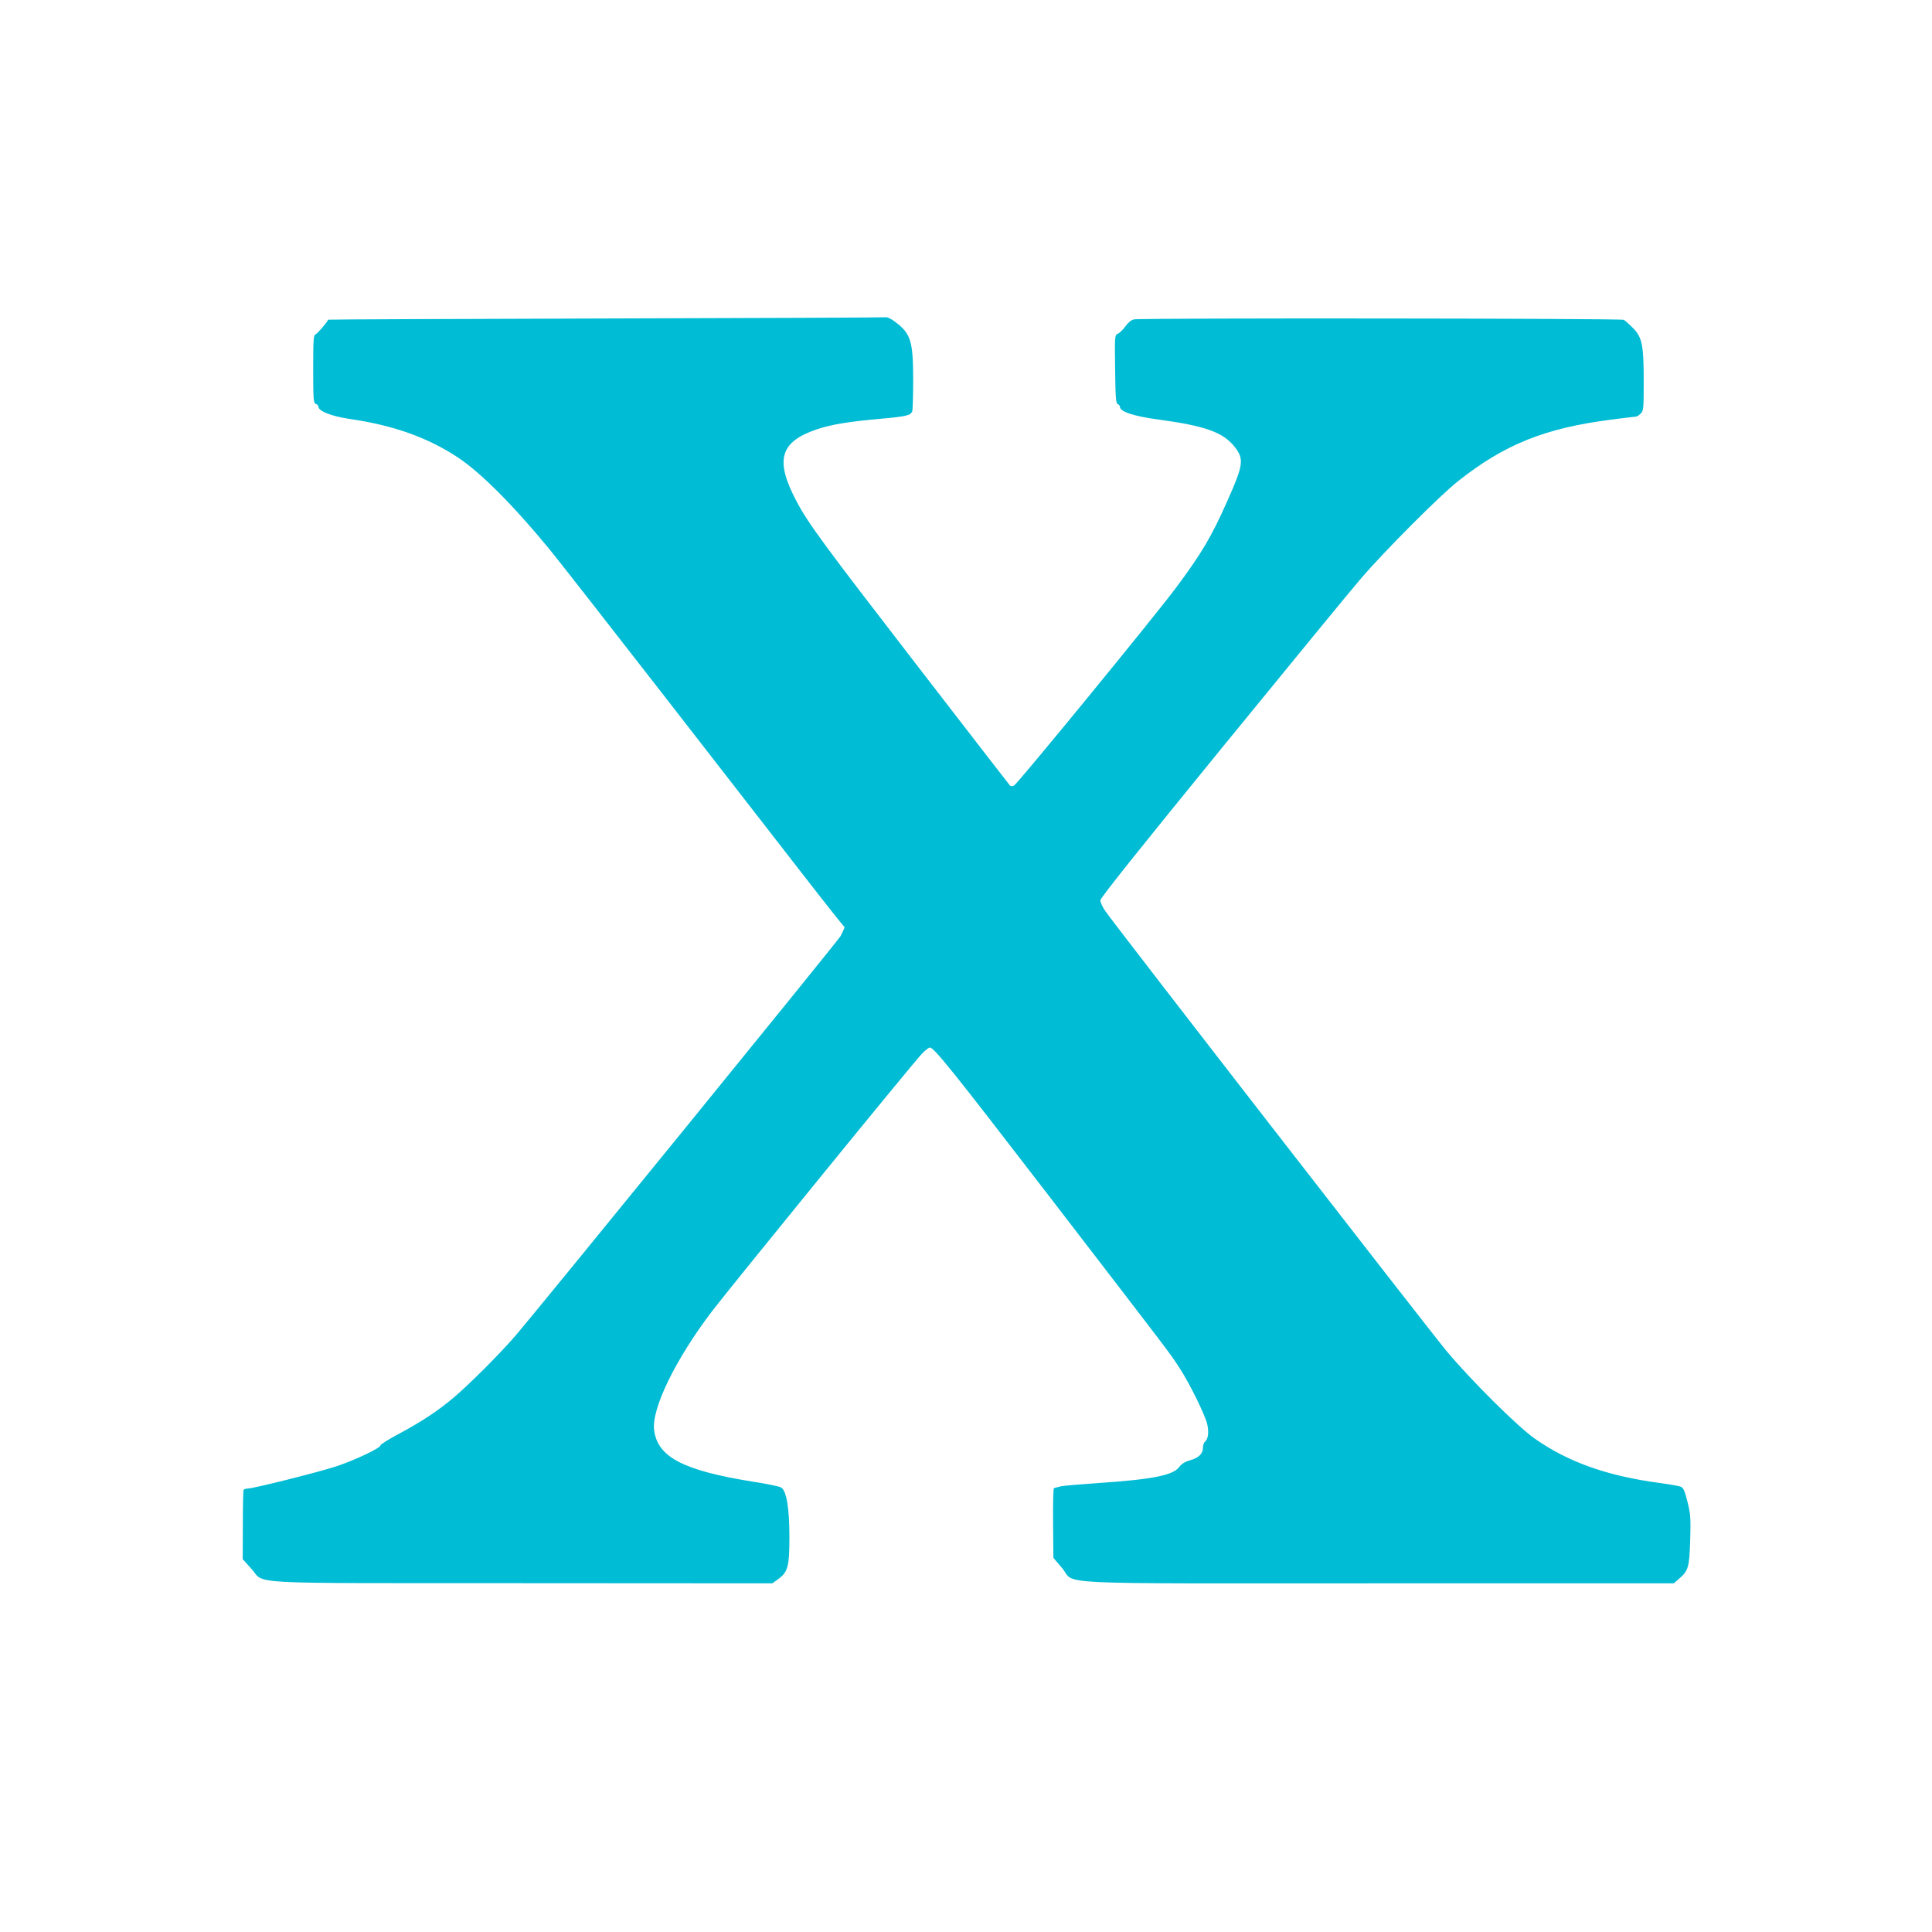
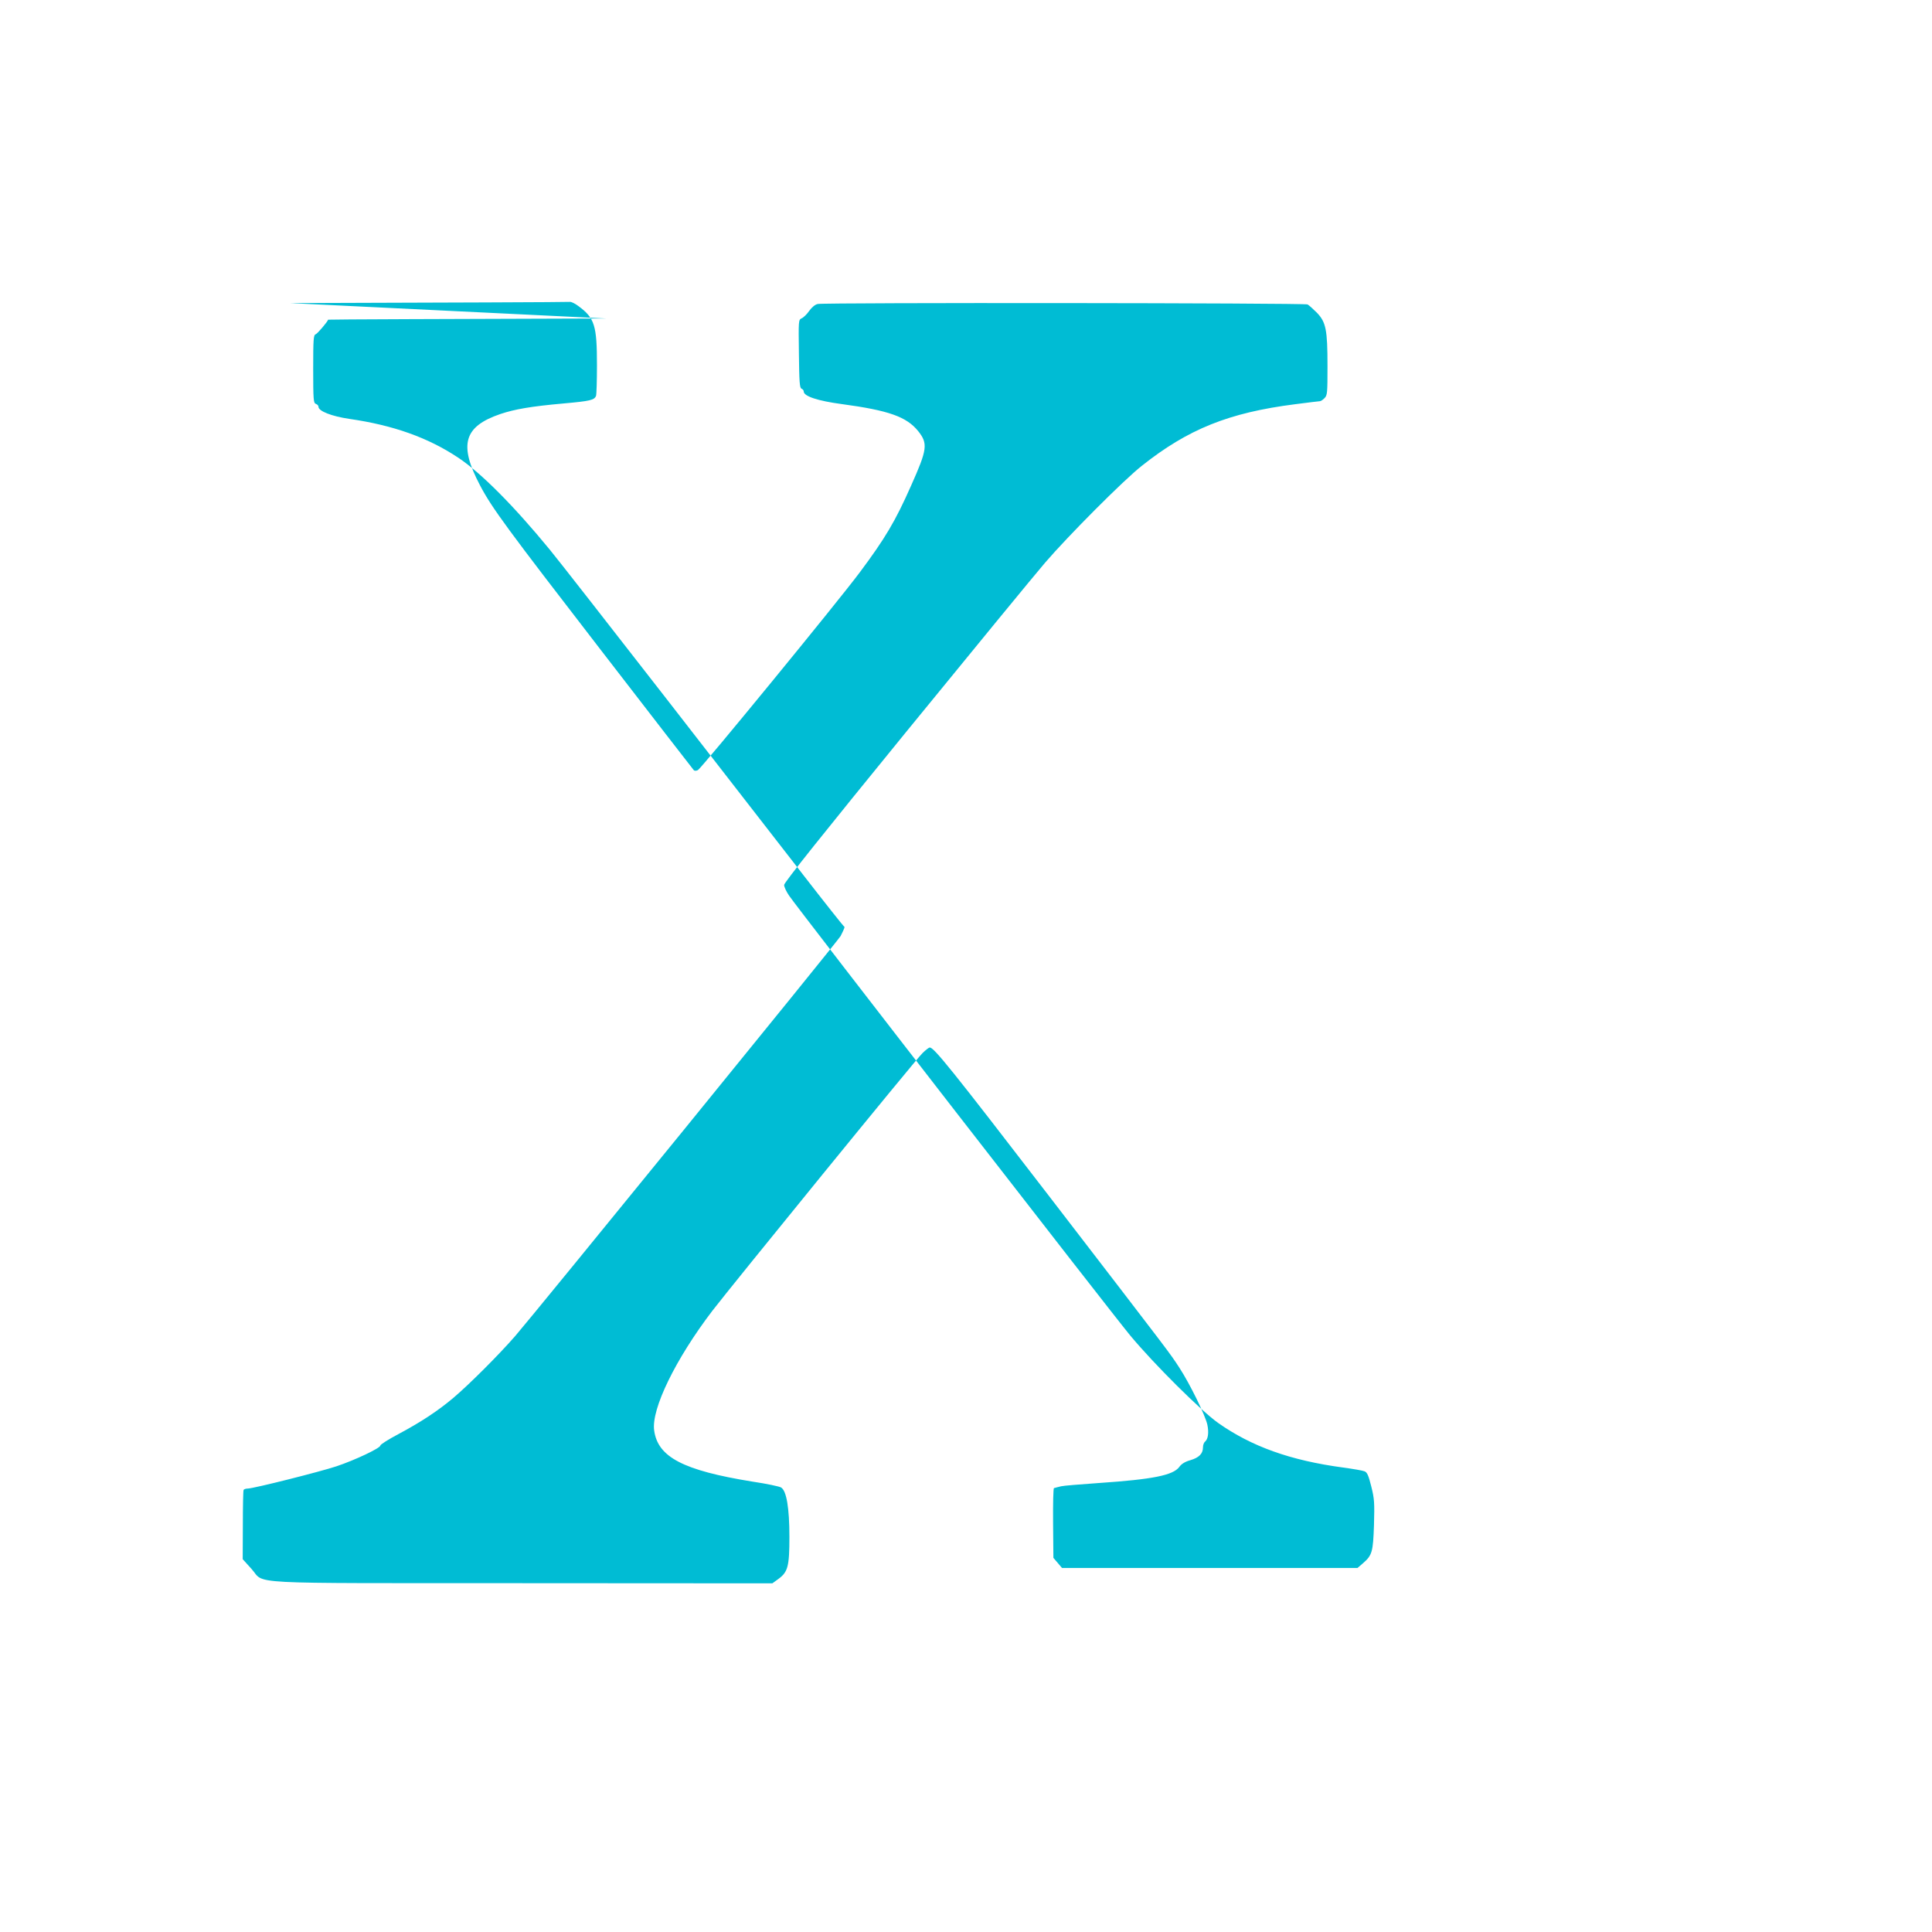
<svg xmlns="http://www.w3.org/2000/svg" version="1.0" width="1280pt" height="1280pt" viewBox="0 0 1280 1280" preserveAspectRatio="xMidYMid meet">
  <g transform="translate(0,1280) scale(0.1,-0.1)" fill="#00bcd4" stroke="none">
-     <path d="M4015 10690 c-1012 -3 -1840 -6 -1841 -8 -4 -14 -71 -93 -83 -97 -14 -4 -16 -34 -16 -230 0 -206 2 -226 18 -231 9 -3 17 -11 17 -19 0 -29 88 -63 203 -80 292 -42 523 -124 724 -258 150 -100 367 -318 605 -608 56 -68 398 -506 762 -974 363 -467 776 -999 918 -1182 141 -182 262 -334 267 -338 10 -6 9 -9 -20 -67 -13 -26 -2032 -2507 -2156 -2650 -107 -123 -303 -319 -408 -408 -103 -87 -215 -161 -365 -241 -66 -35 -120 -69 -120 -76 0 -17 -169 -97 -292 -138 -109 -36 -545 -146 -586 -147 -12 0 -25 -4 -28 -9 -3 -5 -5 -110 -5 -234 l-1 -225 57 -63 c98 -106 -100 -95 1791 -96 l1661 -1 40 29 c63 46 73 83 73 279 0 191 -19 305 -55 327 -11 7 -96 25 -190 39 -458 74 -627 162 -651 339 -20 142 142 473 385 792 130 169 1350 1668 1392 1707 21 21 43 38 49 38 28 0 144 -144 787 -980 839 -1091 798 -1037 867 -1142 69 -106 172 -316 185 -377 11 -52 5 -95 -15 -112 -8 -6 -14 -23 -14 -38 0 -42 -26 -68 -83 -85 -36 -10 -60 -25 -74 -45 -41 -55 -175 -82 -528 -106 -126 -9 -241 -18 -255 -22 -14 -3 -28 -7 -32 -8 -5 -2 -11 -3 -15 -4 -5 0 -7 -105 -6 -232 l2 -230 57 -67 c97 -114 -147 -102 2095 -102 l1958 0 36 31 c61 53 67 75 73 254 4 146 3 172 -18 255 -18 72 -27 93 -44 100 -11 5 -75 16 -141 25 -351 47 -609 140 -830 296 -115 82 -422 387 -582 579 -126 152 -2203 2829 -2260 2914 -18 26 -33 58 -33 71 0 16 256 336 807 1012 443 543 858 1049 922 1123 151 176 520 547 641 642 306 243 576 352 1016 408 85 11 159 20 164 20 6 0 19 9 30 20 19 19 20 33 20 213 0 241 -10 291 -71 354 -24 24 -52 49 -61 54 -19 10 -3195 13 -3245 3 -17 -3 -39 -21 -57 -46 -15 -22 -38 -44 -50 -49 -21 -10 -21 -14 -18 -235 2 -186 5 -226 17 -231 8 -3 15 -11 15 -19 0 -31 93 -62 251 -83 312 -42 430 -84 507 -179 66 -83 61 -120 -47 -362 -105 -237 -172 -349 -339 -573 -145 -195 -1051 -1300 -1073 -1311 -12 -6 -23 -6 -28 0 -5 5 -283 365 -618 799 -618 801 -718 936 -797 1086 -143 271 -109 391 134 474 95 32 205 51 419 70 177 16 204 22 215 51 3 8 6 99 6 201 0 266 -15 314 -124 394 -21 16 -46 28 -55 27 -9 -2 -844 -5 -1856 -8z" />
+     <path d="M4015 10690 c-1012 -3 -1840 -6 -1841 -8 -4 -14 -71 -93 -83 -97 -14 -4 -16 -34 -16 -230 0 -206 2 -226 18 -231 9 -3 17 -11 17 -19 0 -29 88 -63 203 -80 292 -42 523 -124 724 -258 150 -100 367 -318 605 -608 56 -68 398 -506 762 -974 363 -467 776 -999 918 -1182 141 -182 262 -334 267 -338 10 -6 9 -9 -20 -67 -13 -26 -2032 -2507 -2156 -2650 -107 -123 -303 -319 -408 -408 -103 -87 -215 -161 -365 -241 -66 -35 -120 -69 -120 -76 0 -17 -169 -97 -292 -138 -109 -36 -545 -146 -586 -147 -12 0 -25 -4 -28 -9 -3 -5 -5 -110 -5 -234 l-1 -225 57 -63 c98 -106 -100 -95 1791 -96 l1661 -1 40 29 c63 46 73 83 73 279 0 191 -19 305 -55 327 -11 7 -96 25 -190 39 -458 74 -627 162 -651 339 -20 142 142 473 385 792 130 169 1350 1668 1392 1707 21 21 43 38 49 38 28 0 144 -144 787 -980 839 -1091 798 -1037 867 -1142 69 -106 172 -316 185 -377 11 -52 5 -95 -15 -112 -8 -6 -14 -23 -14 -38 0 -42 -26 -68 -83 -85 -36 -10 -60 -25 -74 -45 -41 -55 -175 -82 -528 -106 -126 -9 -241 -18 -255 -22 -14 -3 -28 -7 -32 -8 -5 -2 -11 -3 -15 -4 -5 0 -7 -105 -6 -232 l2 -230 57 -67 l1958 0 36 31 c61 53 67 75 73 254 4 146 3 172 -18 255 -18 72 -27 93 -44 100 -11 5 -75 16 -141 25 -351 47 -609 140 -830 296 -115 82 -422 387 -582 579 -126 152 -2203 2829 -2260 2914 -18 26 -33 58 -33 71 0 16 256 336 807 1012 443 543 858 1049 922 1123 151 176 520 547 641 642 306 243 576 352 1016 408 85 11 159 20 164 20 6 0 19 9 30 20 19 19 20 33 20 213 0 241 -10 291 -71 354 -24 24 -52 49 -61 54 -19 10 -3195 13 -3245 3 -17 -3 -39 -21 -57 -46 -15 -22 -38 -44 -50 -49 -21 -10 -21 -14 -18 -235 2 -186 5 -226 17 -231 8 -3 15 -11 15 -19 0 -31 93 -62 251 -83 312 -42 430 -84 507 -179 66 -83 61 -120 -47 -362 -105 -237 -172 -349 -339 -573 -145 -195 -1051 -1300 -1073 -1311 -12 -6 -23 -6 -28 0 -5 5 -283 365 -618 799 -618 801 -718 936 -797 1086 -143 271 -109 391 134 474 95 32 205 51 419 70 177 16 204 22 215 51 3 8 6 99 6 201 0 266 -15 314 -124 394 -21 16 -46 28 -55 27 -9 -2 -844 -5 -1856 -8z" />
  </g>
</svg>